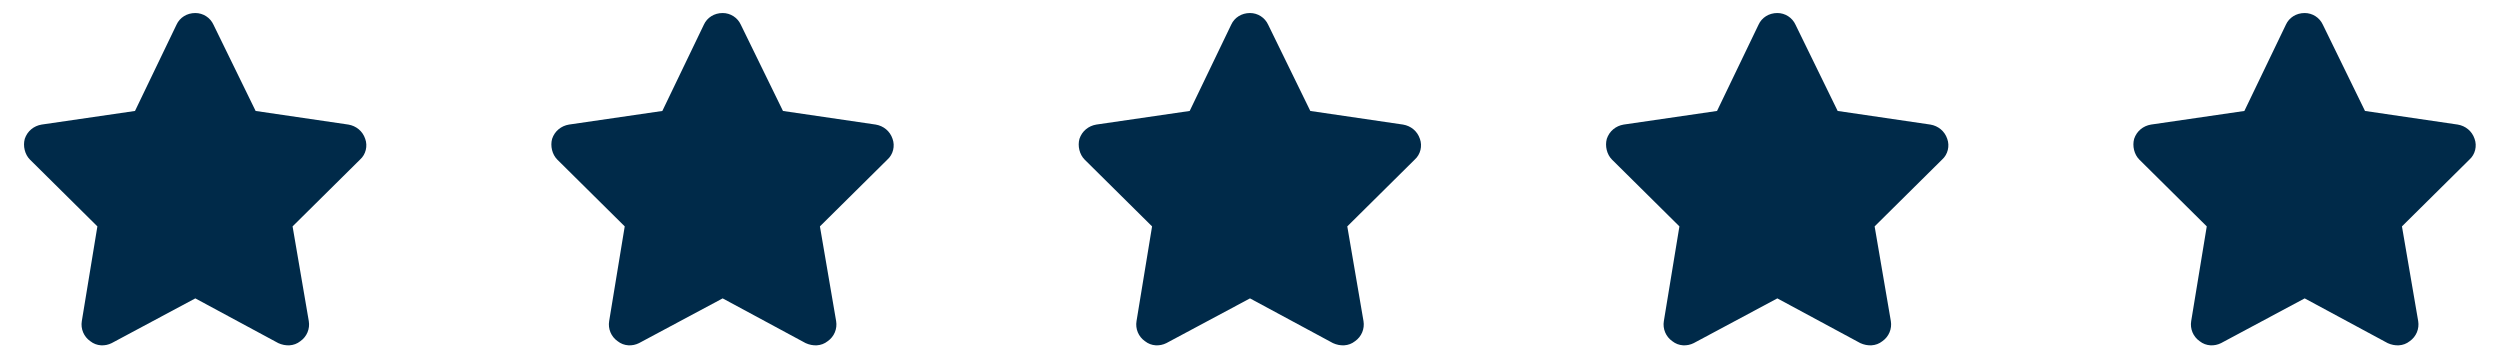
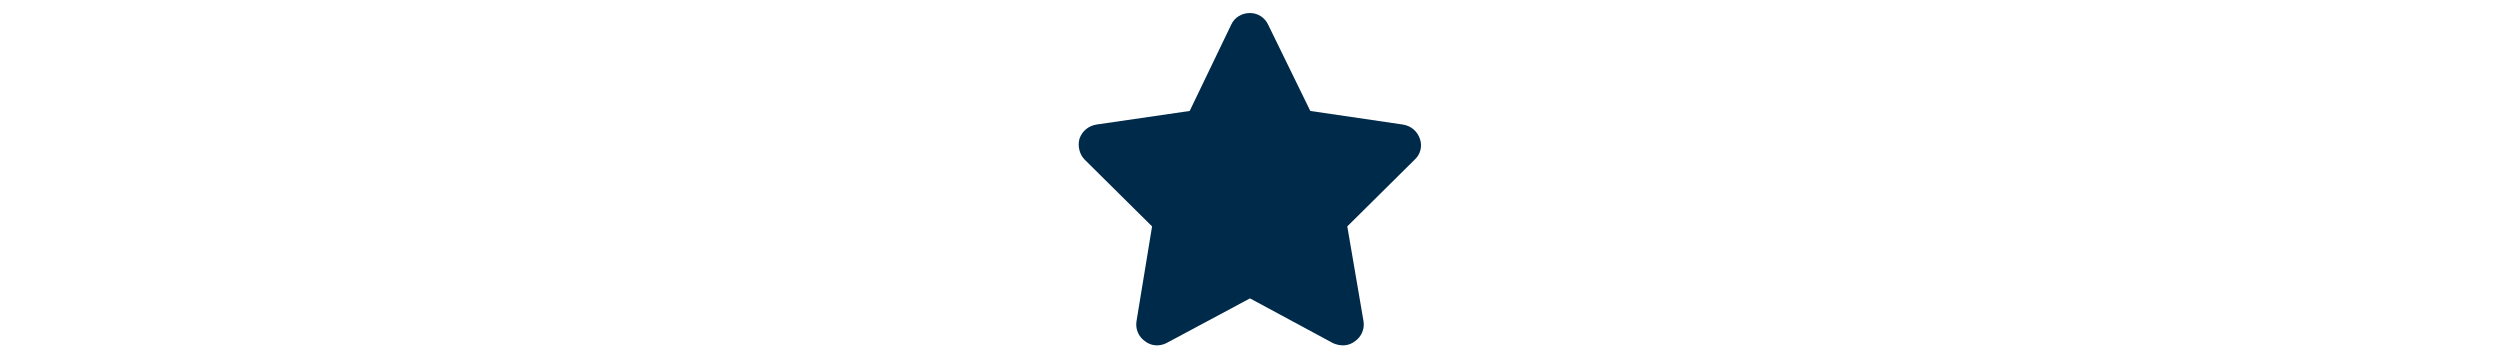
<svg xmlns="http://www.w3.org/2000/svg" width="128" height="18" viewBox="0 0 128 18" fill="none">
-   <path d="M10.93 1.265L13.088 5.681L17.836 6.378C18.234 6.445 18.566 6.71 18.699 7.109C18.832 7.474 18.732 7.906 18.434 8.171L14.98 11.591L15.81 16.439C15.877 16.837 15.711 17.236 15.379 17.468C15.047 17.734 14.615 17.734 14.25 17.568L10 15.277L5.717 17.568C5.385 17.734 4.953 17.734 4.621 17.468C4.289 17.236 4.123 16.837 4.189 16.439L4.986 11.591L1.533 8.171C1.268 7.906 1.168 7.474 1.268 7.109C1.4 6.71 1.732 6.445 2.131 6.378L6.912 5.681L9.037 1.265C9.203 0.9 9.568 0.667 10 0.667C10.398 0.667 10.764 0.9 10.93 1.265Z" fill="#002A49" />
-   <path d="M37.93 1.265L40.088 5.681L44.836 6.378C45.234 6.445 45.566 6.71 45.699 7.109C45.832 7.474 45.732 7.906 45.434 8.171L41.98 11.591L42.81 16.439C42.877 16.837 42.711 17.236 42.379 17.468C42.047 17.734 41.615 17.734 41.25 17.568L37 15.277L32.717 17.568C32.385 17.734 31.953 17.734 31.621 17.468C31.289 17.236 31.123 16.837 31.189 16.439L31.986 11.591L28.533 8.171C28.268 7.906 28.168 7.474 28.268 7.109C28.4 6.71 28.732 6.445 29.131 6.378L33.912 5.681L36.037 1.265C36.203 0.9 36.568 0.667 37 0.667C37.398 0.667 37.764 0.9 37.93 1.265Z" fill="#002A49" />
  <path d="M64.93 1.265L67.088 5.681L71.836 6.378C72.234 6.445 72.566 6.71 72.699 7.109C72.832 7.474 72.732 7.906 72.434 8.171L68.981 11.591L69.811 16.439C69.877 16.837 69.711 17.236 69.379 17.468C69.047 17.734 68.615 17.734 68.25 17.568L64 15.277L59.717 17.568C59.385 17.734 58.953 17.734 58.621 17.468C58.289 17.236 58.123 16.837 58.19 16.439L58.986 11.591L55.533 8.171C55.268 7.906 55.168 7.474 55.268 7.109C55.4 6.71 55.732 6.445 56.131 6.378L60.912 5.681L63.037 1.265C63.203 0.9 63.568 0.667 64 0.667C64.398 0.667 64.764 0.9 64.93 1.265Z" fill="#002A49" />
-   <path d="M91.93 1.265L94.088 5.681L98.836 6.378C99.234 6.445 99.566 6.71 99.699 7.109C99.832 7.474 99.732 7.906 99.434 8.171L95.981 11.591L96.811 16.439C96.877 16.837 96.711 17.236 96.379 17.468C96.047 17.734 95.615 17.734 95.25 17.568L91 15.277L86.717 17.568C86.385 17.734 85.953 17.734 85.621 17.468C85.289 17.236 85.123 16.837 85.189 16.439L85.986 11.591L82.533 8.171C82.268 7.906 82.168 7.474 82.268 7.109C82.4 6.71 82.732 6.445 83.131 6.378L87.912 5.681L90.037 1.265C90.203 0.9 90.568 0.667 91 0.667C91.398 0.667 91.764 0.9 91.93 1.265Z" fill="#002A49" />
-   <path d="M118.93 1.265L121.088 5.681L125.836 6.378C126.234 6.445 126.566 6.71 126.699 7.109C126.832 7.474 126.732 7.906 126.434 8.171L122.98 11.591L123.811 16.439C123.877 16.837 123.711 17.236 123.379 17.468C123.047 17.734 122.615 17.734 122.25 17.568L118 15.277L113.717 17.568C113.385 17.734 112.953 17.734 112.621 17.468C112.289 17.236 112.123 16.837 112.189 16.439L112.986 11.591L109.533 8.171C109.268 7.906 109.168 7.474 109.268 7.109C109.4 6.71 109.732 6.445 110.131 6.378L114.912 5.681L117.037 1.265C117.203 0.9 117.568 0.667 118 0.667C118.398 0.667 118.764 0.9 118.93 1.265Z" fill="#002A49" />
</svg>